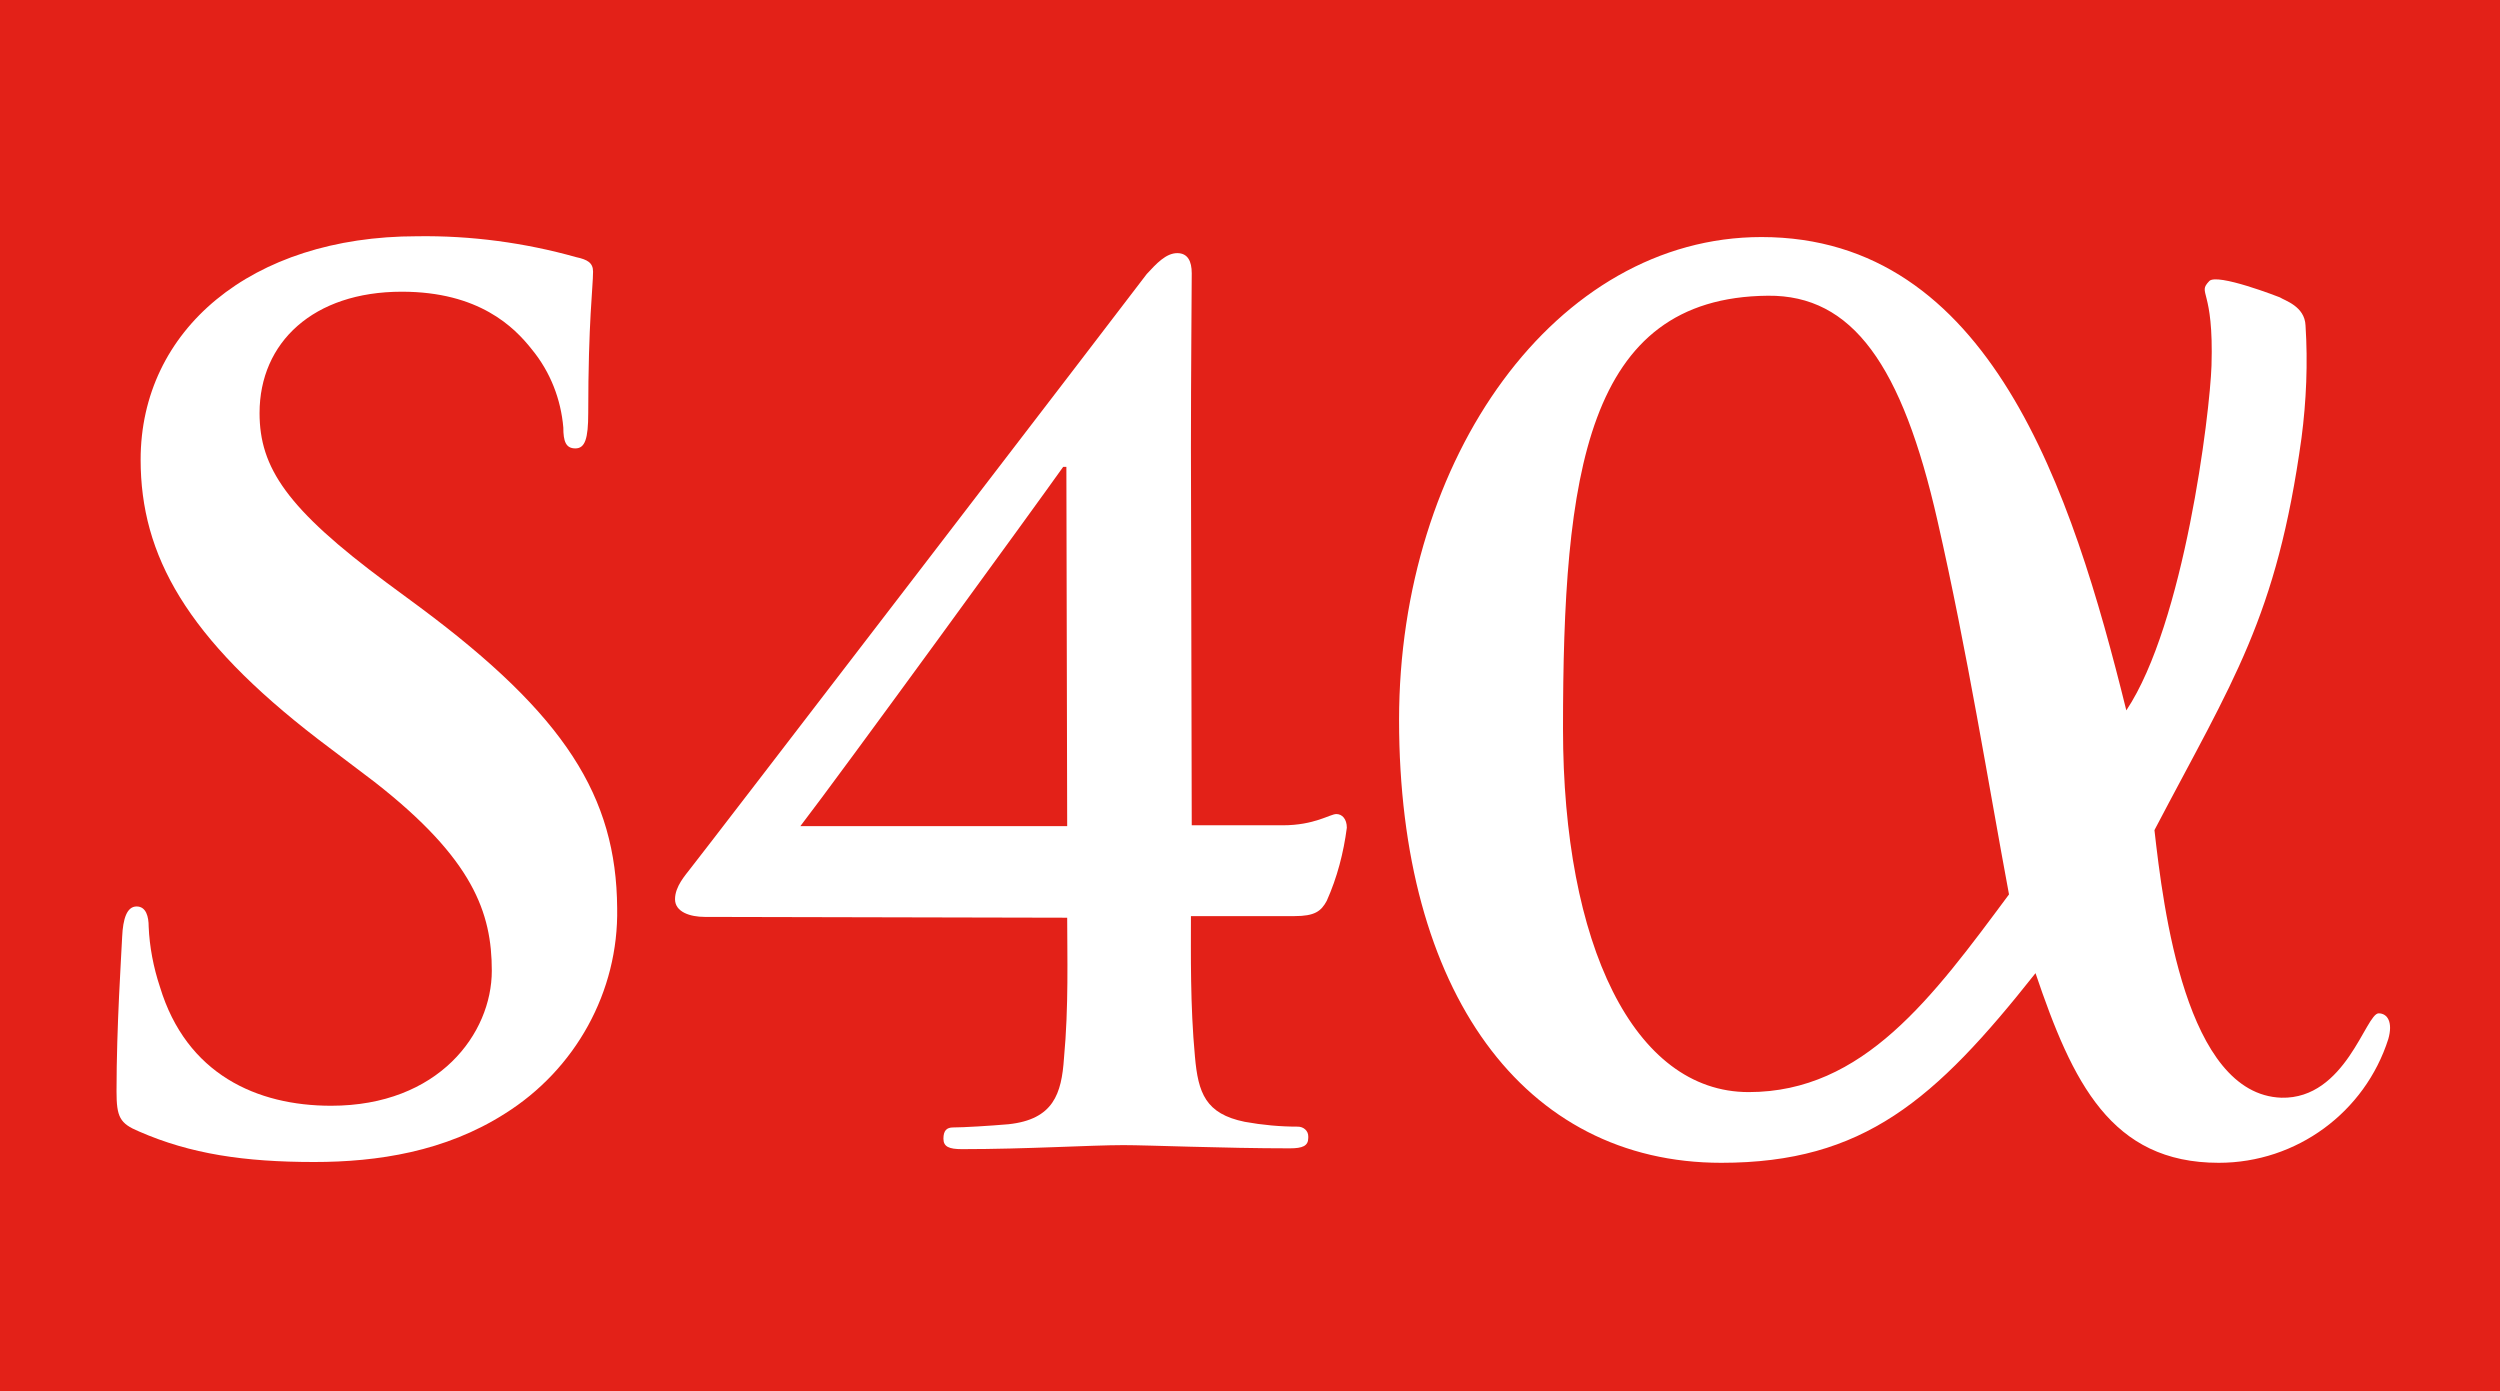
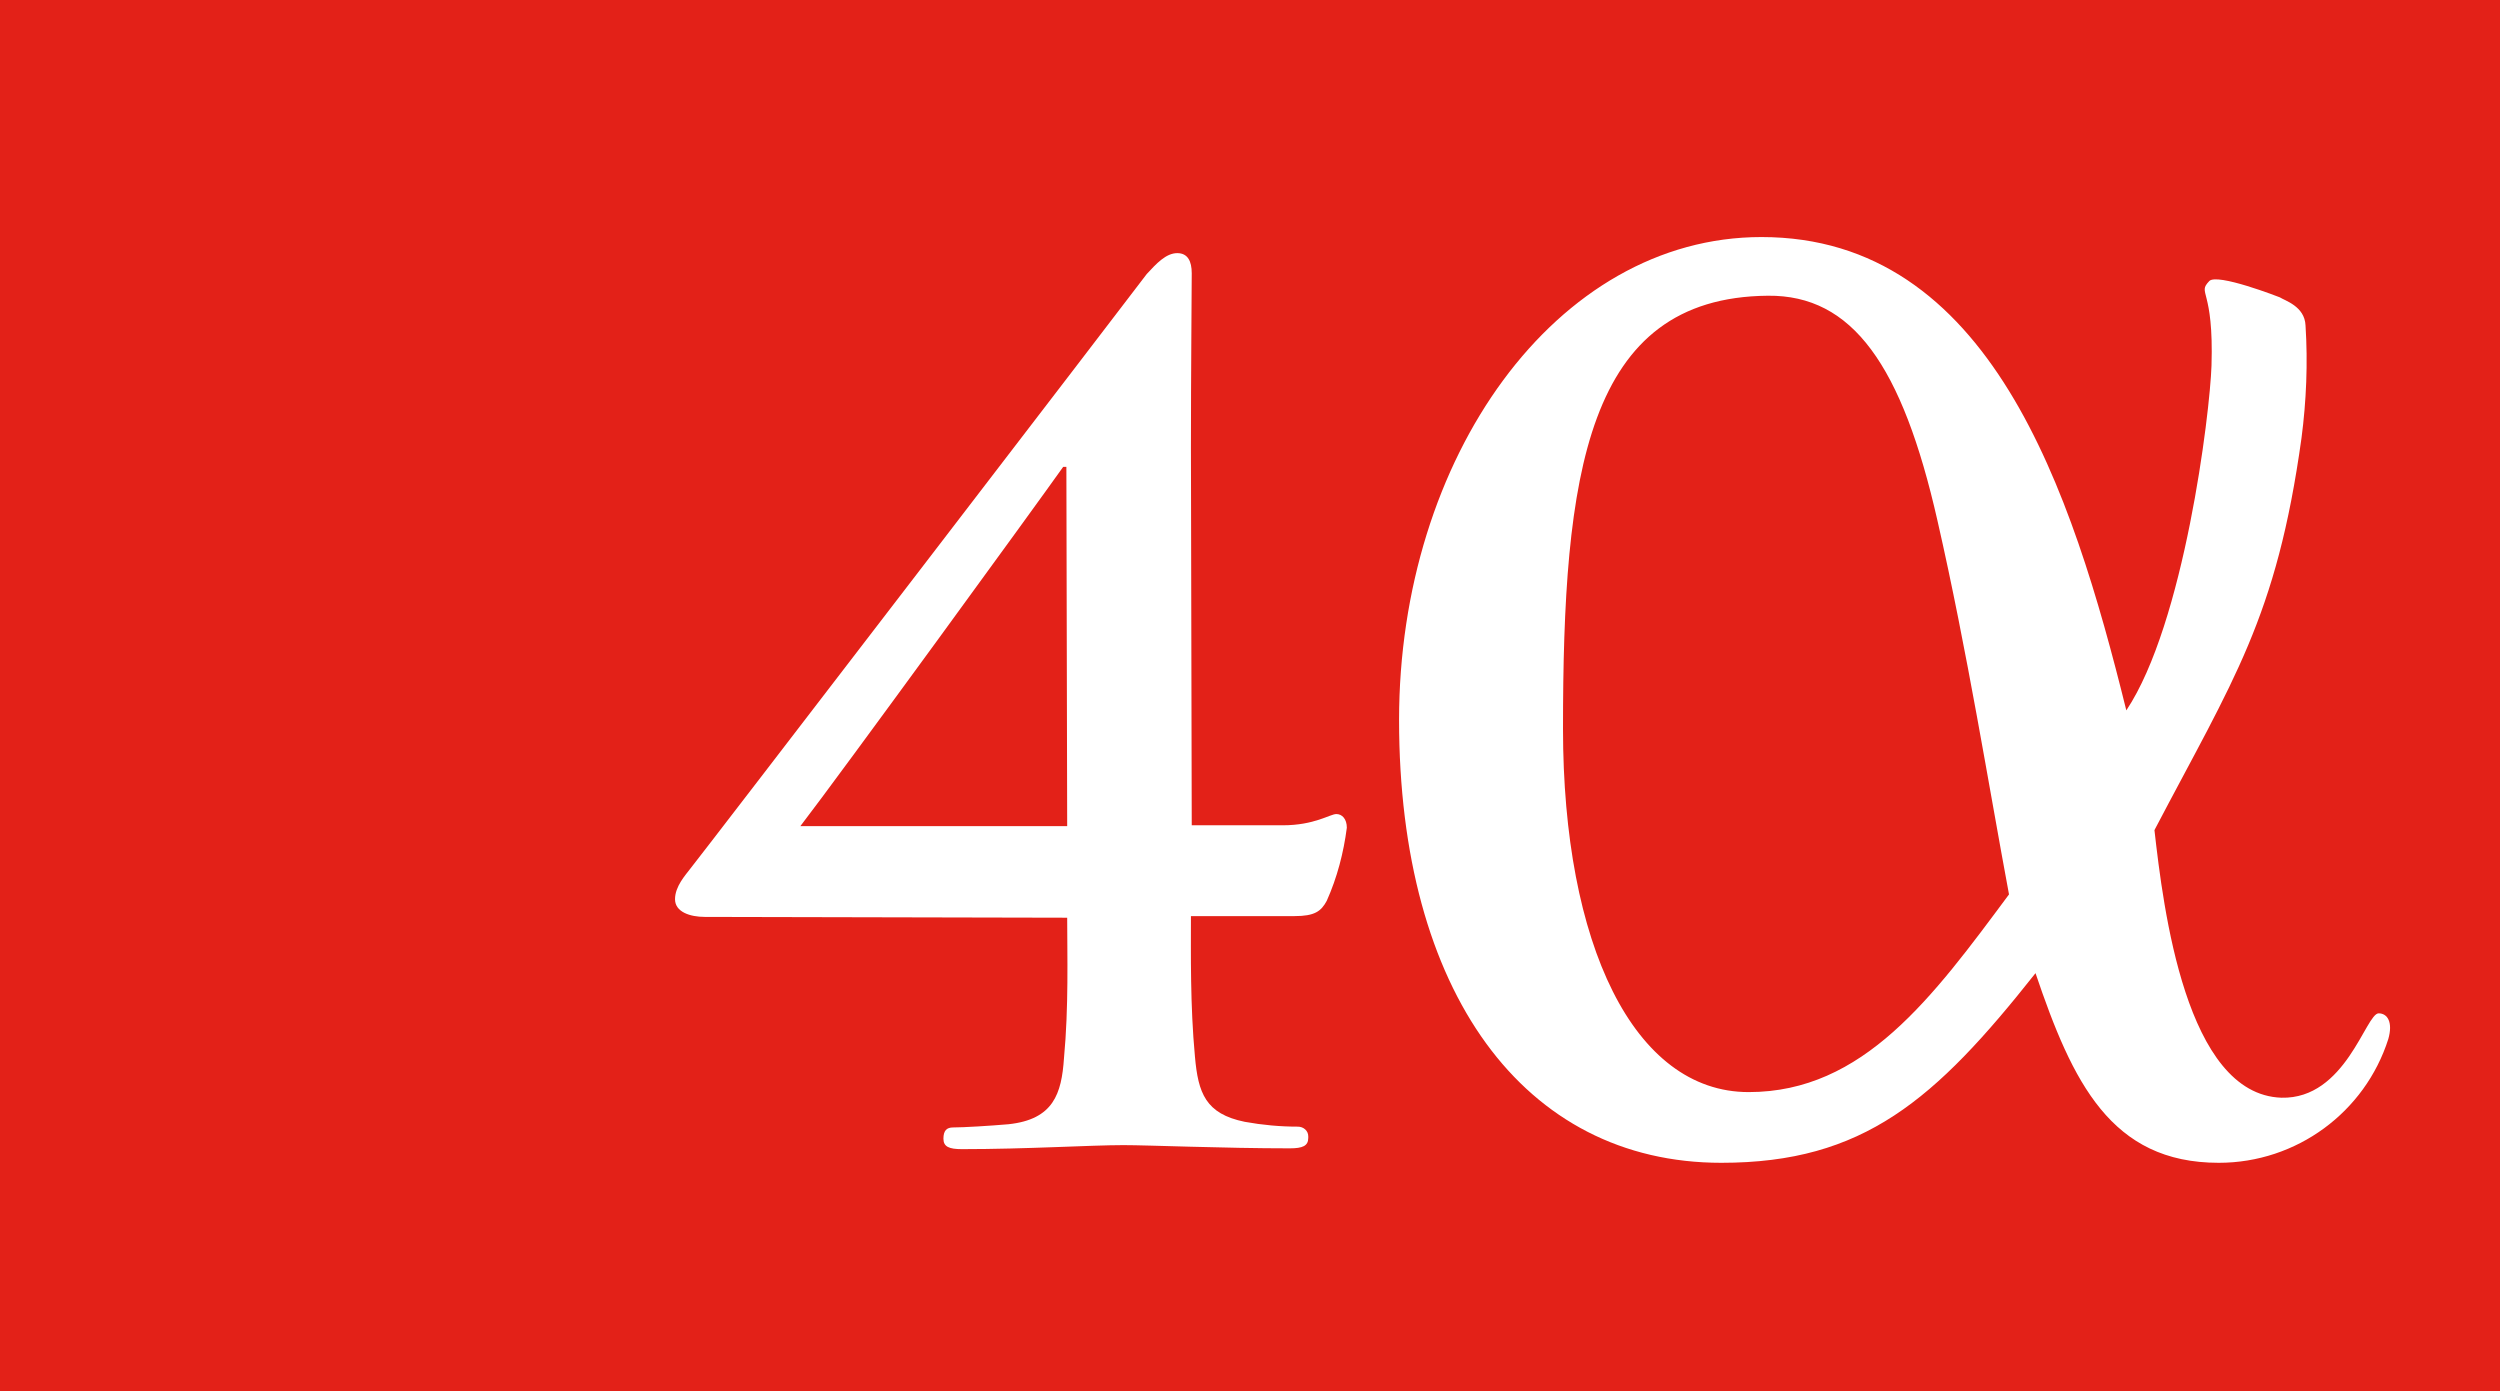
<svg xmlns="http://www.w3.org/2000/svg" version="1.1" id="Ebene_1" x="0px" y="0px" viewBox="0 0 311.1 173.1" style="enable-background:new 0 0 311.1 173.1;" xml:space="preserve">
  <style type="text/css">
	.st0{fill:#E32118;}
	.st1{fill:#FFFFFF;}
</style>
  <g>
    <rect y="0" class="st0" width="311.1" height="173.1" />
-     <path class="st1" d="M17.3,140.8c-2.4-1-2.8-1.8-2.8-5c0-8.1,0.6-16.9,0.7-19.2s0.6-3.8,1.8-3.8s1.5,1.3,1.5,2.5   c0.1,2.5,0.6,5.1,1.4,7.5c3.3,10.9,12.1,14.8,21.3,14.8c13.4,0,20-9,20-16.8c0-7.2-2.3-13.9-14.6-23.5l-7-5.3   C23.2,79.4,17.5,69.1,17.5,57.2c0-16.1,13.7-27.8,34.4-27.8c6.7-0.1,13.4,0.8,19.8,2.6c1.4,0.3,2.1,0.7,2.1,1.8   c0,1.9-0.6,6.2-0.6,17.6c0,3.2-0.4,4.4-1.6,4.4s-1.5-0.9-1.5-2.6c-0.3-3.5-1.6-6.9-3.9-9.7c-2.2-2.8-6.6-7.2-16.2-7.2   c-11,0-17.7,6.3-17.7,15.1c0,6.8,3.4,11.9,15.8,21.1l4.2,3.1C70.3,89,76.7,99.1,76.8,113c0.2,10.4-5.2,20.1-14,25.6   c-7.4,4.7-15.8,6-23.7,6C30.4,144.6,23.7,143.6,17.3,140.8" />
    <path class="st1" d="M87.7,114.1c-1.8,0-3.7-0.6-3.7-2.2s1.3-3,1.9-3.8c1-1.2,55.7-72.5,56.8-74c1.2-1.3,2.4-2.6,3.8-2.6   c1.3,0,1.8,1,1.8,2.5c0,2.2-0.1,12.3-0.1,21.7l0.1,47h11.3c4,0,5.9-1.4,6.7-1.4c0.7,0,1.3,0.6,1.3,1.7c-0.4,3.1-1.2,6.2-2.5,9.1   c-0.7,1.3-1.5,1.9-4,1.9h-12.9c0,4.6-0.1,11.1,0.5,17.5c0.4,4.5,1.3,7.1,6.2,8.1c2.2,0.4,4.4,0.6,6.6,0.6c0.7,0,1.3,0.5,1.3,1.2   c0,0.1,0,0.2,0,0.2c0,1-0.7,1.3-2.3,1.3c-8.2,0-17.6-0.4-20.7-0.4c-4.1,0-12,0.5-20.1,0.5c-1.6,0-2.3-0.3-2.3-1.3s0.4-1.4,1.2-1.4   c1.3,0,4.6-0.2,6.9-0.4c5.6-0.6,6.6-3.8,6.9-8.2c0.6-6.4,0.4-12.9,0.4-17.5L87.7,114.1 M132.7,58.1h-0.4   c-3.4,4.8-27.7,38.2-32.7,44.7h33.2L132.7,58.1z" />
    <path class="st1" d="M283.7,37c0.6,0.4,3.1,1.1,3.2,3.5c0.3,4.7,0.1,9.4-0.5,14c-3.1,22.4-8.5,30.1-18.3,48.8   c1.1,9.7,3.9,32.9,15.8,33.3c8,0.2,10.5-10.5,12.1-10.5c1.1,0,1.8,1.1,1.2,3.2c-2.9,9.1-11.4,15.4-21.1,15.4   c-13.4,0-18.2-10-22.8-23.6c-12.5,15.8-21.4,23.6-39.1,23.6c-24.6,0-40.1-21.3-40.1-55.1c0-32.6,19.5-60.1,45.1-60.1   c28.4,0,38.6,31.4,45.4,58.9c7.2-10.8,10.4-36.9,10.6-42.9c0.3-9.7-1.8-8.9-0.3-10.5C275.8,33.9,283.7,37,283.7,37 M194.5,90.7   c0,26.8,8.8,45.2,23.1,45.2s22.9-11.8,32.4-24.6c-2.5-13.4-5.2-30.3-8.9-46.5c-4.4-19.4-10.6-28.1-21.1-28   C197.3,37,194.5,59.1,194.5,90.7" />
  </g>
</svg>